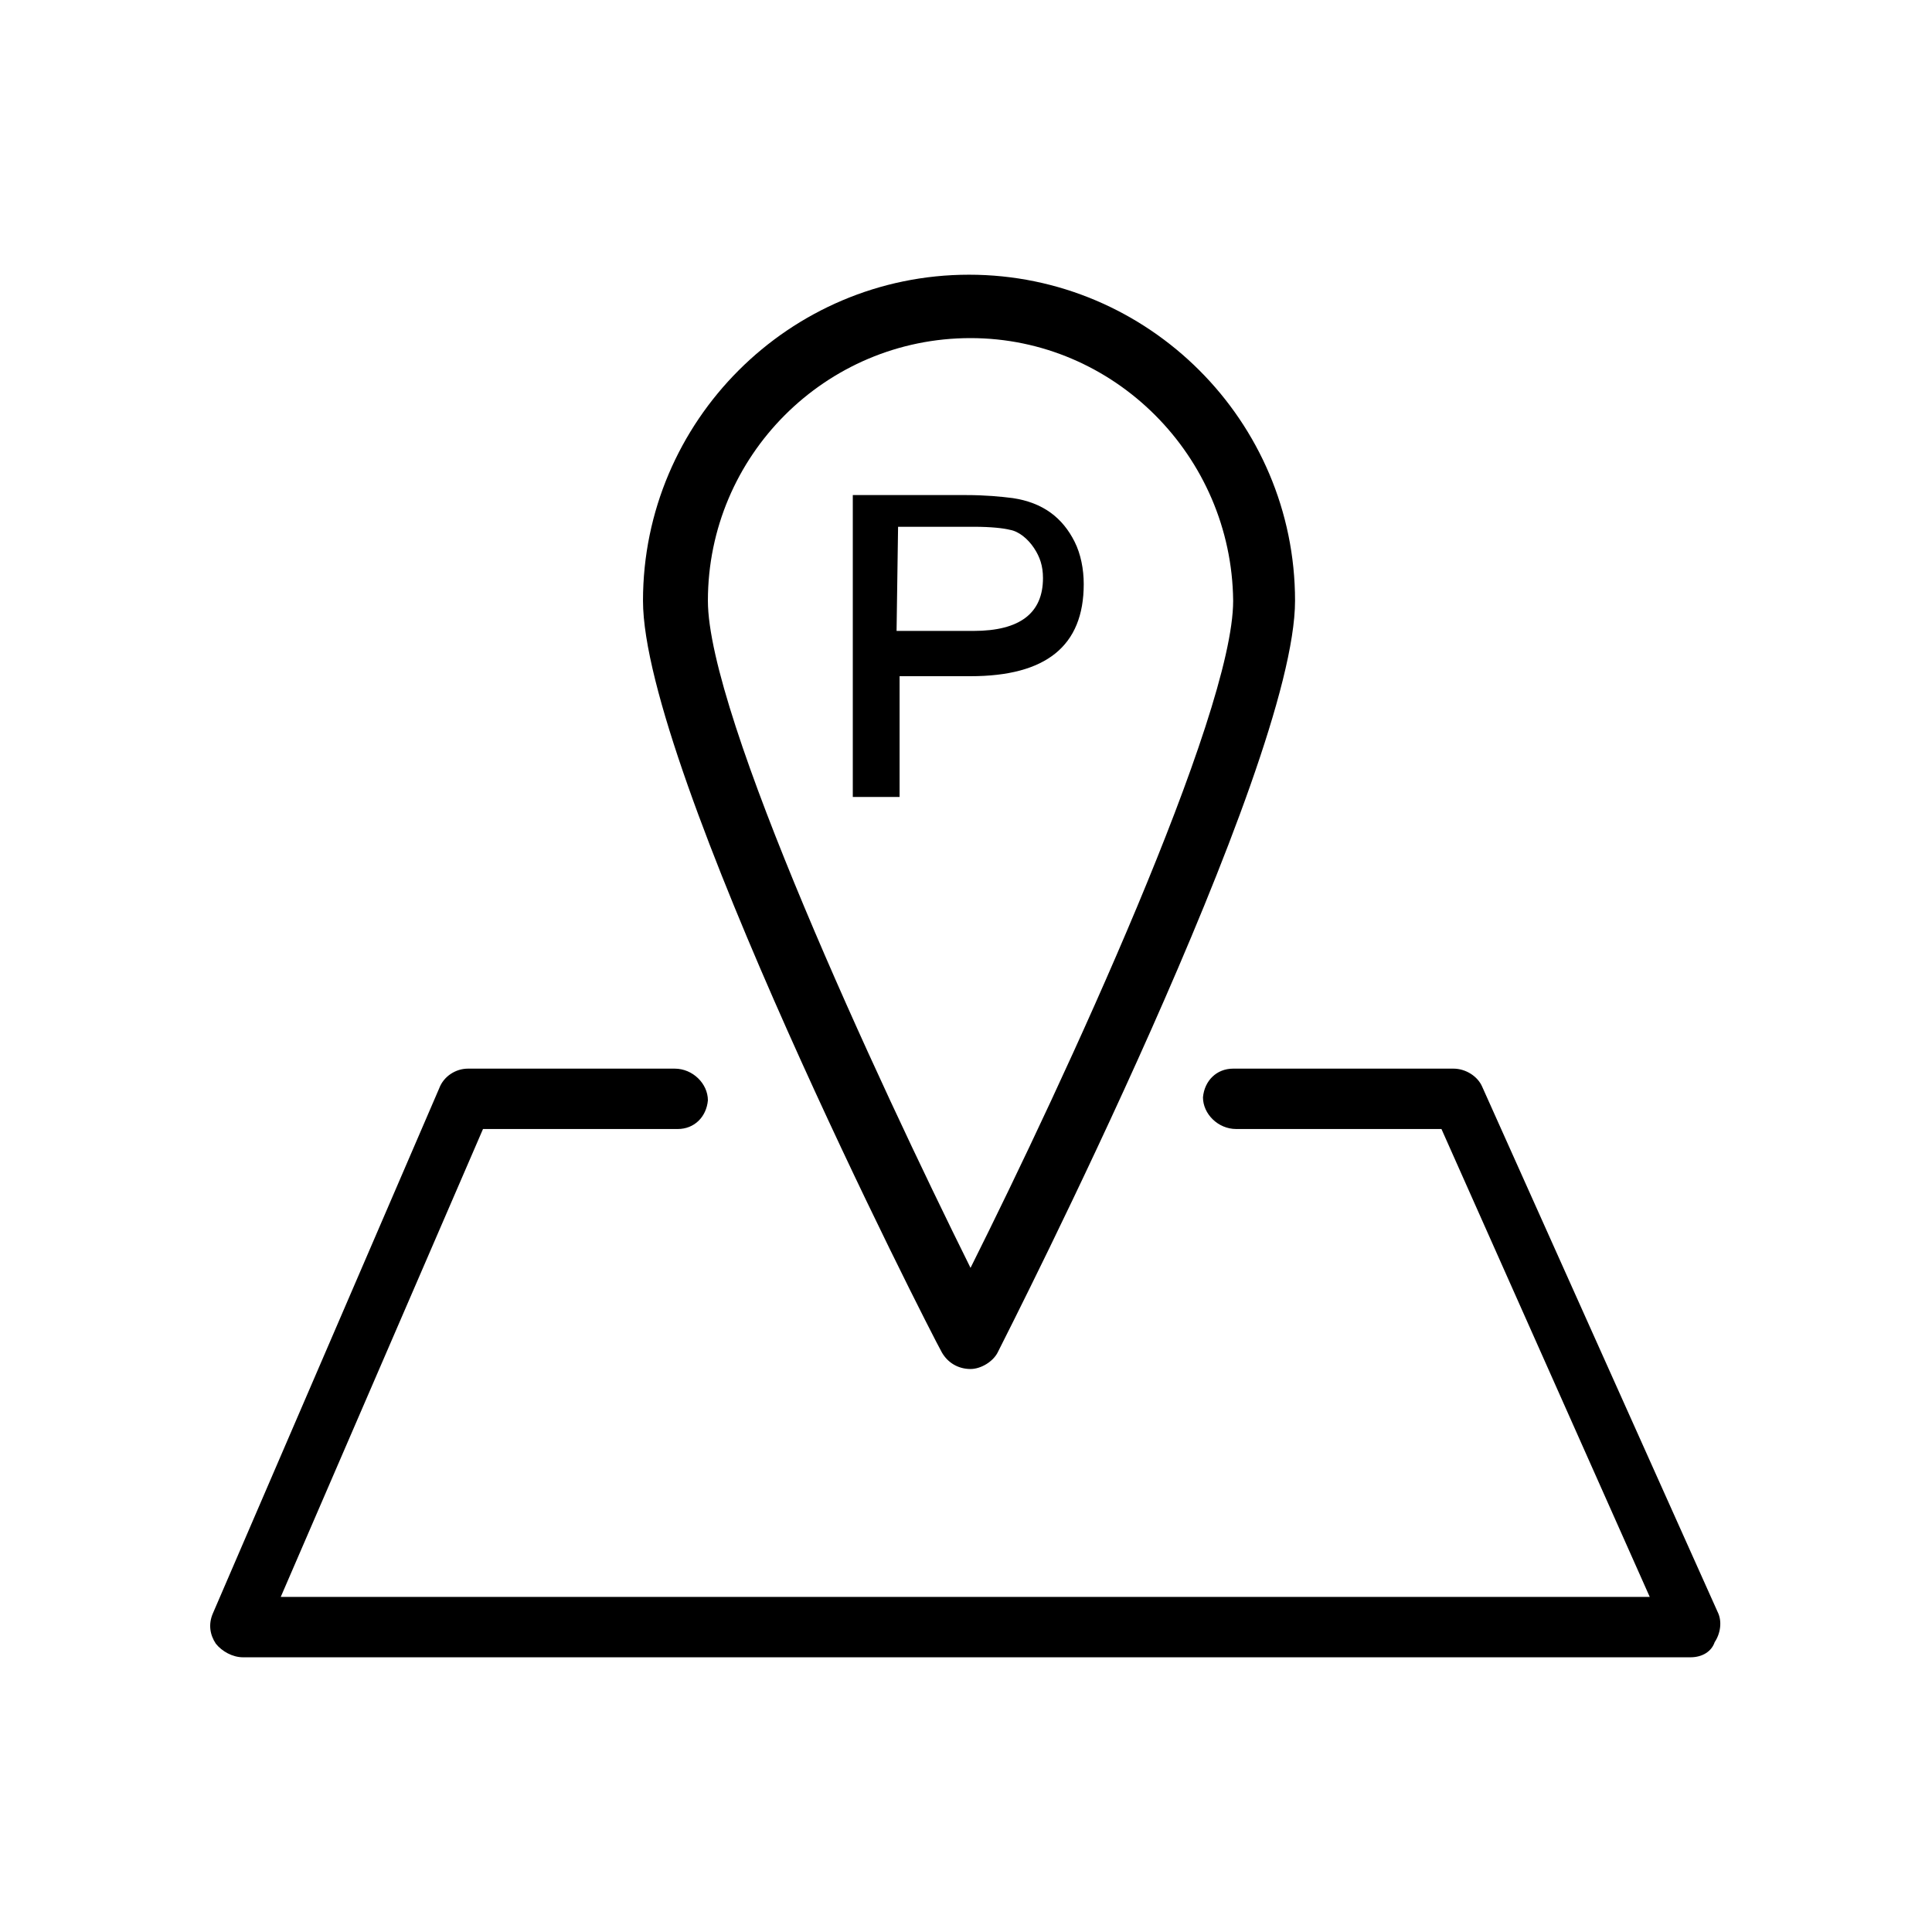
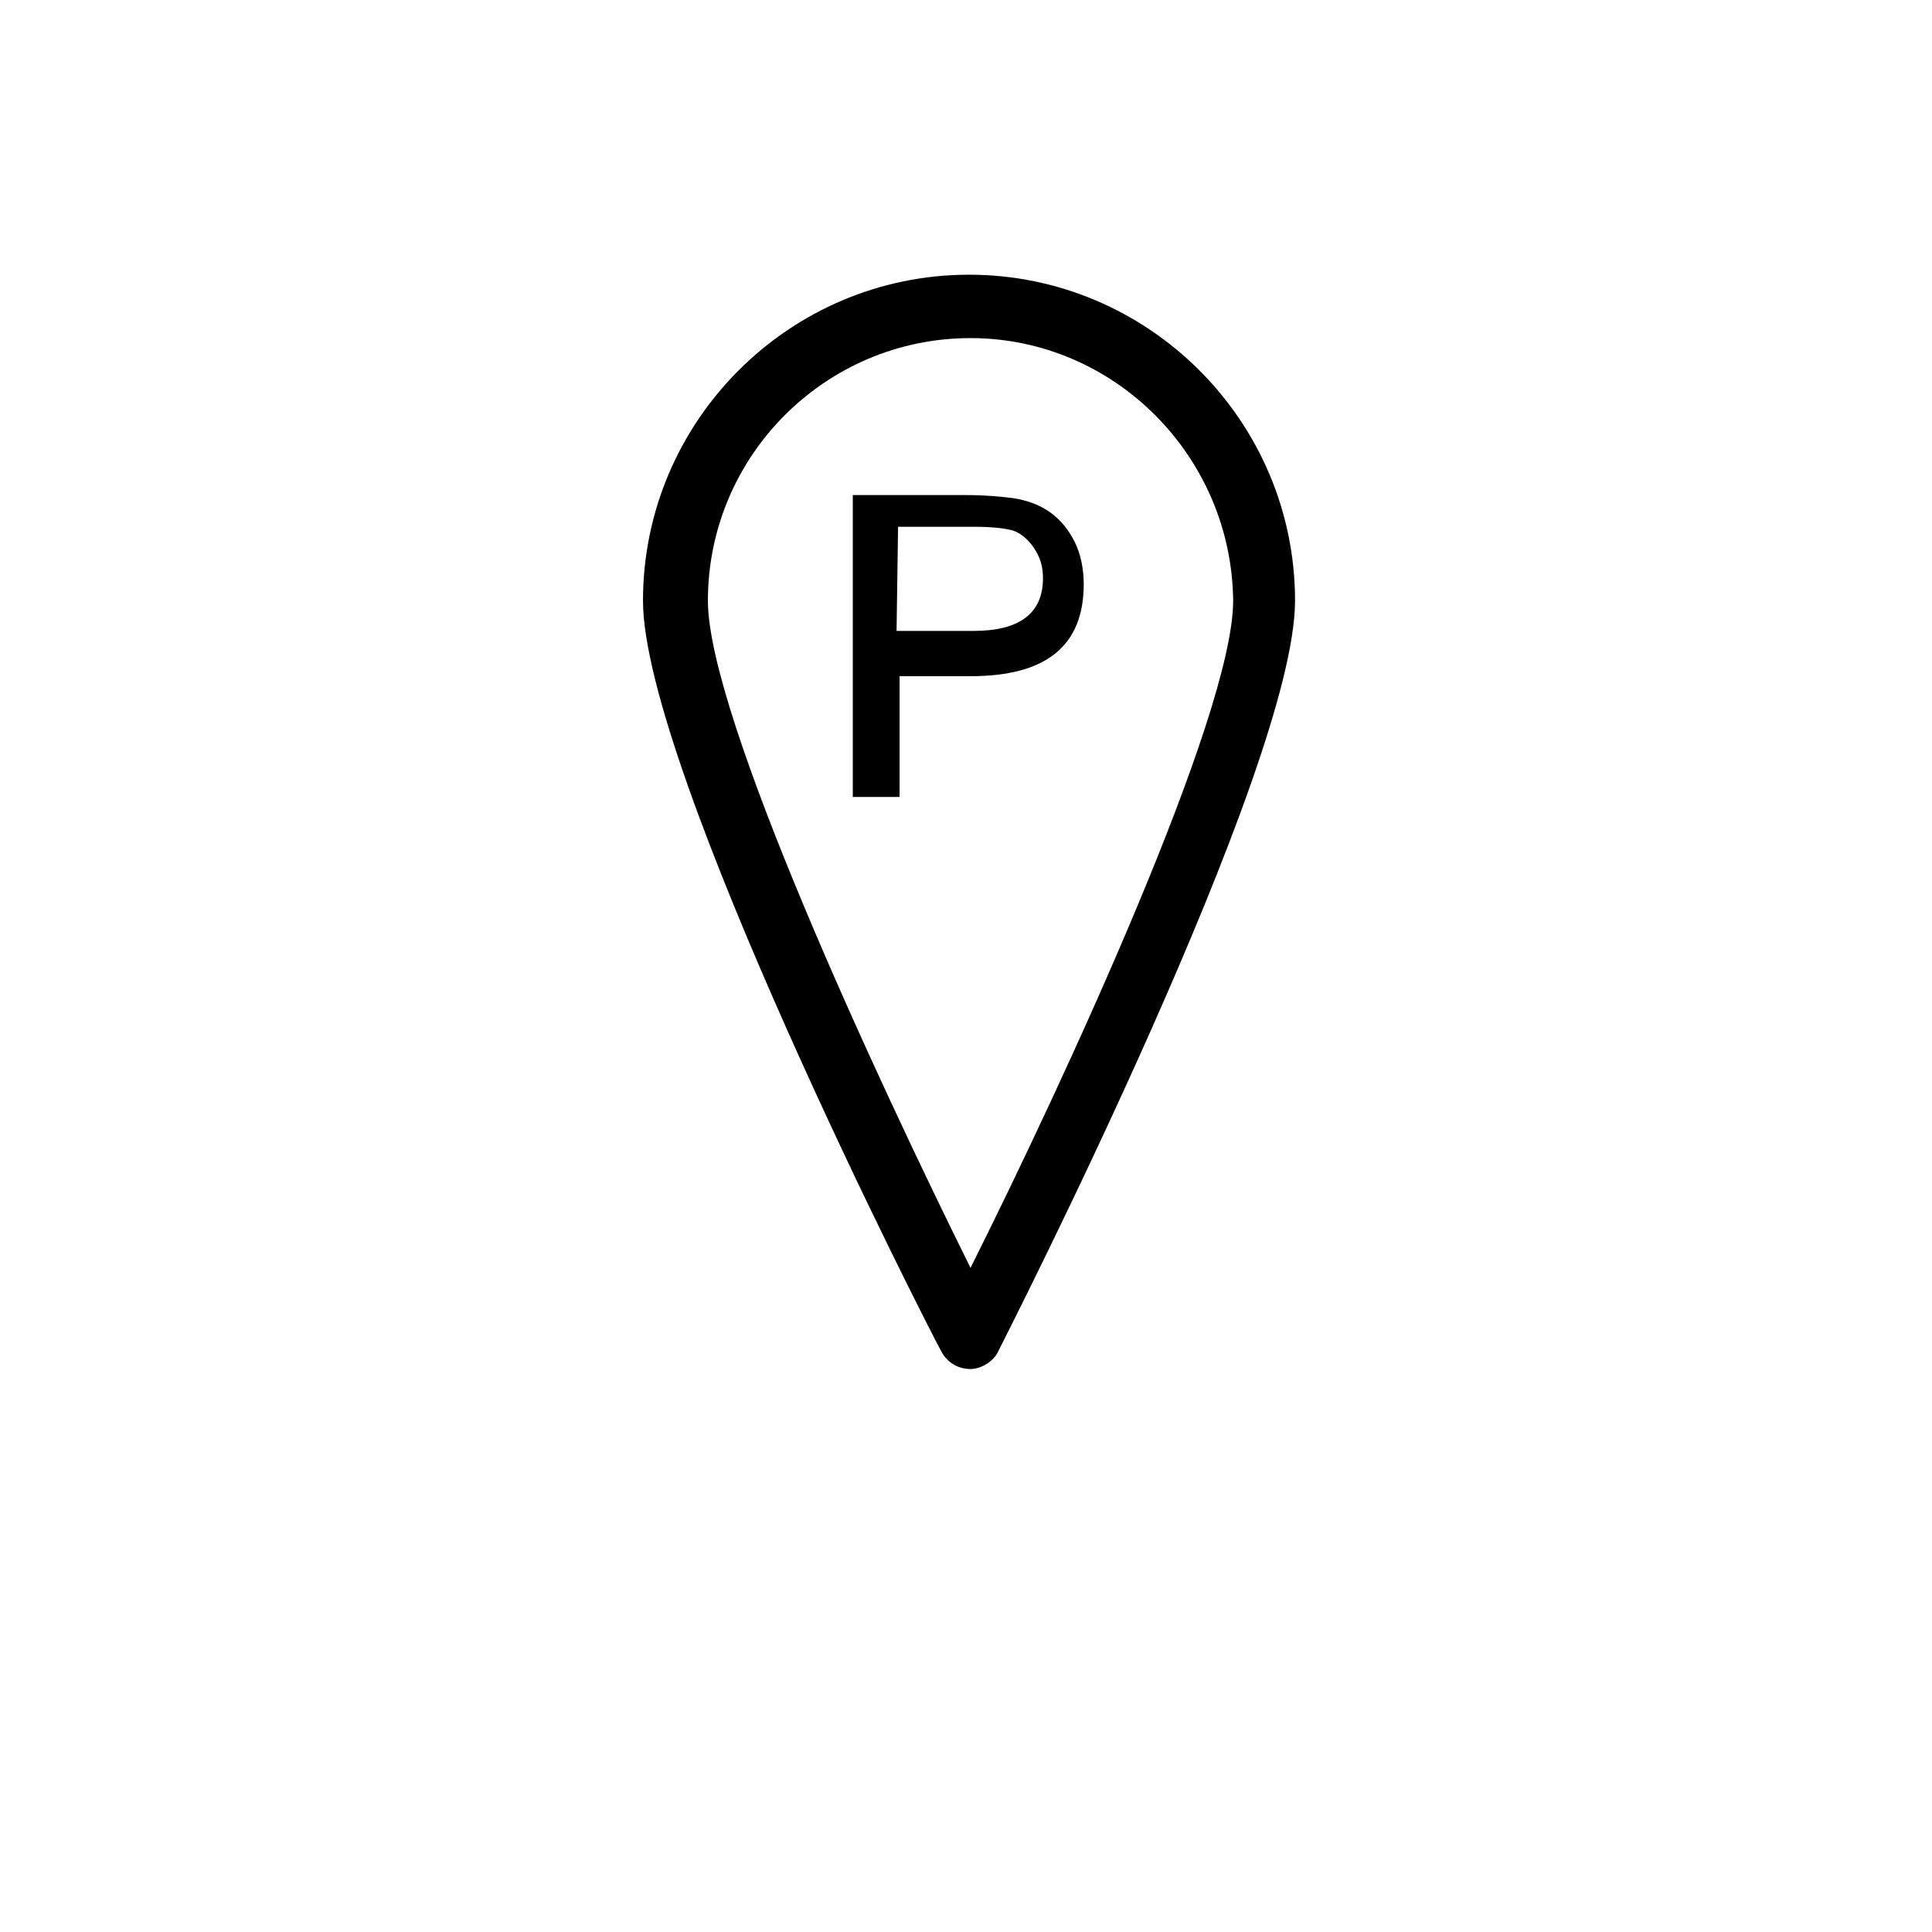
<svg xmlns="http://www.w3.org/2000/svg" version="1.1" id="Layer_1" x="0px" y="0px" viewBox="0 0 128 128" style="enable-background:new 0 0 128 128;" xml:space="preserve">
  <g>
    <g>
      <g>
        <g>
          <path d="M64.3,90.7c-0.8,0-1.5-0.4-1.9-1.1C61.5,88,42.6,50.9,42.6,39.8c0-11.9,9.7-21.6,21.6-21.6s21.6,9.7,21.6,21.6      c0,11.1-18.9,48.2-19.7,49.8C65.8,90.2,65,90.7,64.3,90.7z M64.3,22.4c-9.6,0-17.4,7.8-17.4,17.4c0,7.6,11.2,31.7,17.4,44.2      c6.2-12.4,17.4-36.6,17.4-44.2C81.6,30.2,73.8,22.4,64.3,22.4z" />
        </g>
        <g>
-           <path d="M112,109.8H16.1c-0.7,0-1.4-0.4-1.8-0.9c-0.4-0.6-0.5-1.3-0.2-2l15-34.8c0.3-0.8,1.1-1.3,1.9-1.3h13.7      c1.2,0,2.2,1,2.2,2.1c-0.1,1.1-0.9,1.9-2,1.9H32l-13.4,31h90.7l-13.8-31H81.9c-1.2,0-2.2-1-2.2-2.1c0.1-1.1,0.9-1.9,2-1.9h14.6      c0.8,0,1.6,0.5,1.9,1.2l15.6,34.8c0.3,0.6,0.2,1.4-0.2,2C113.4,109.4,112.8,109.8,112,109.8z" />
-         </g>
+           </g>
      </g>
      <g>
        <path d="M56.5,52.8v-20h7.5c1.3,0,2.3,0.1,3.1,0.2c2,0.3,3.3,1.3,4.1,2.9c0.4,0.8,0.6,1.8,0.6,2.8c0,4.1-2.5,6.1-7.5,6.1h-4.7v8     L56.5,52.8L56.5,52.8z M59.4,41.8h5.1c3.1,0,4.6-1.2,4.6-3.5c0-0.8-0.2-1.4-0.6-2c-0.4-0.6-1-1.1-1.6-1.2     c-0.4-0.1-1.2-0.2-2.4-0.2h-5L59.4,41.8L59.4,41.8z" />
      </g>
    </g>
  </g>
</svg>